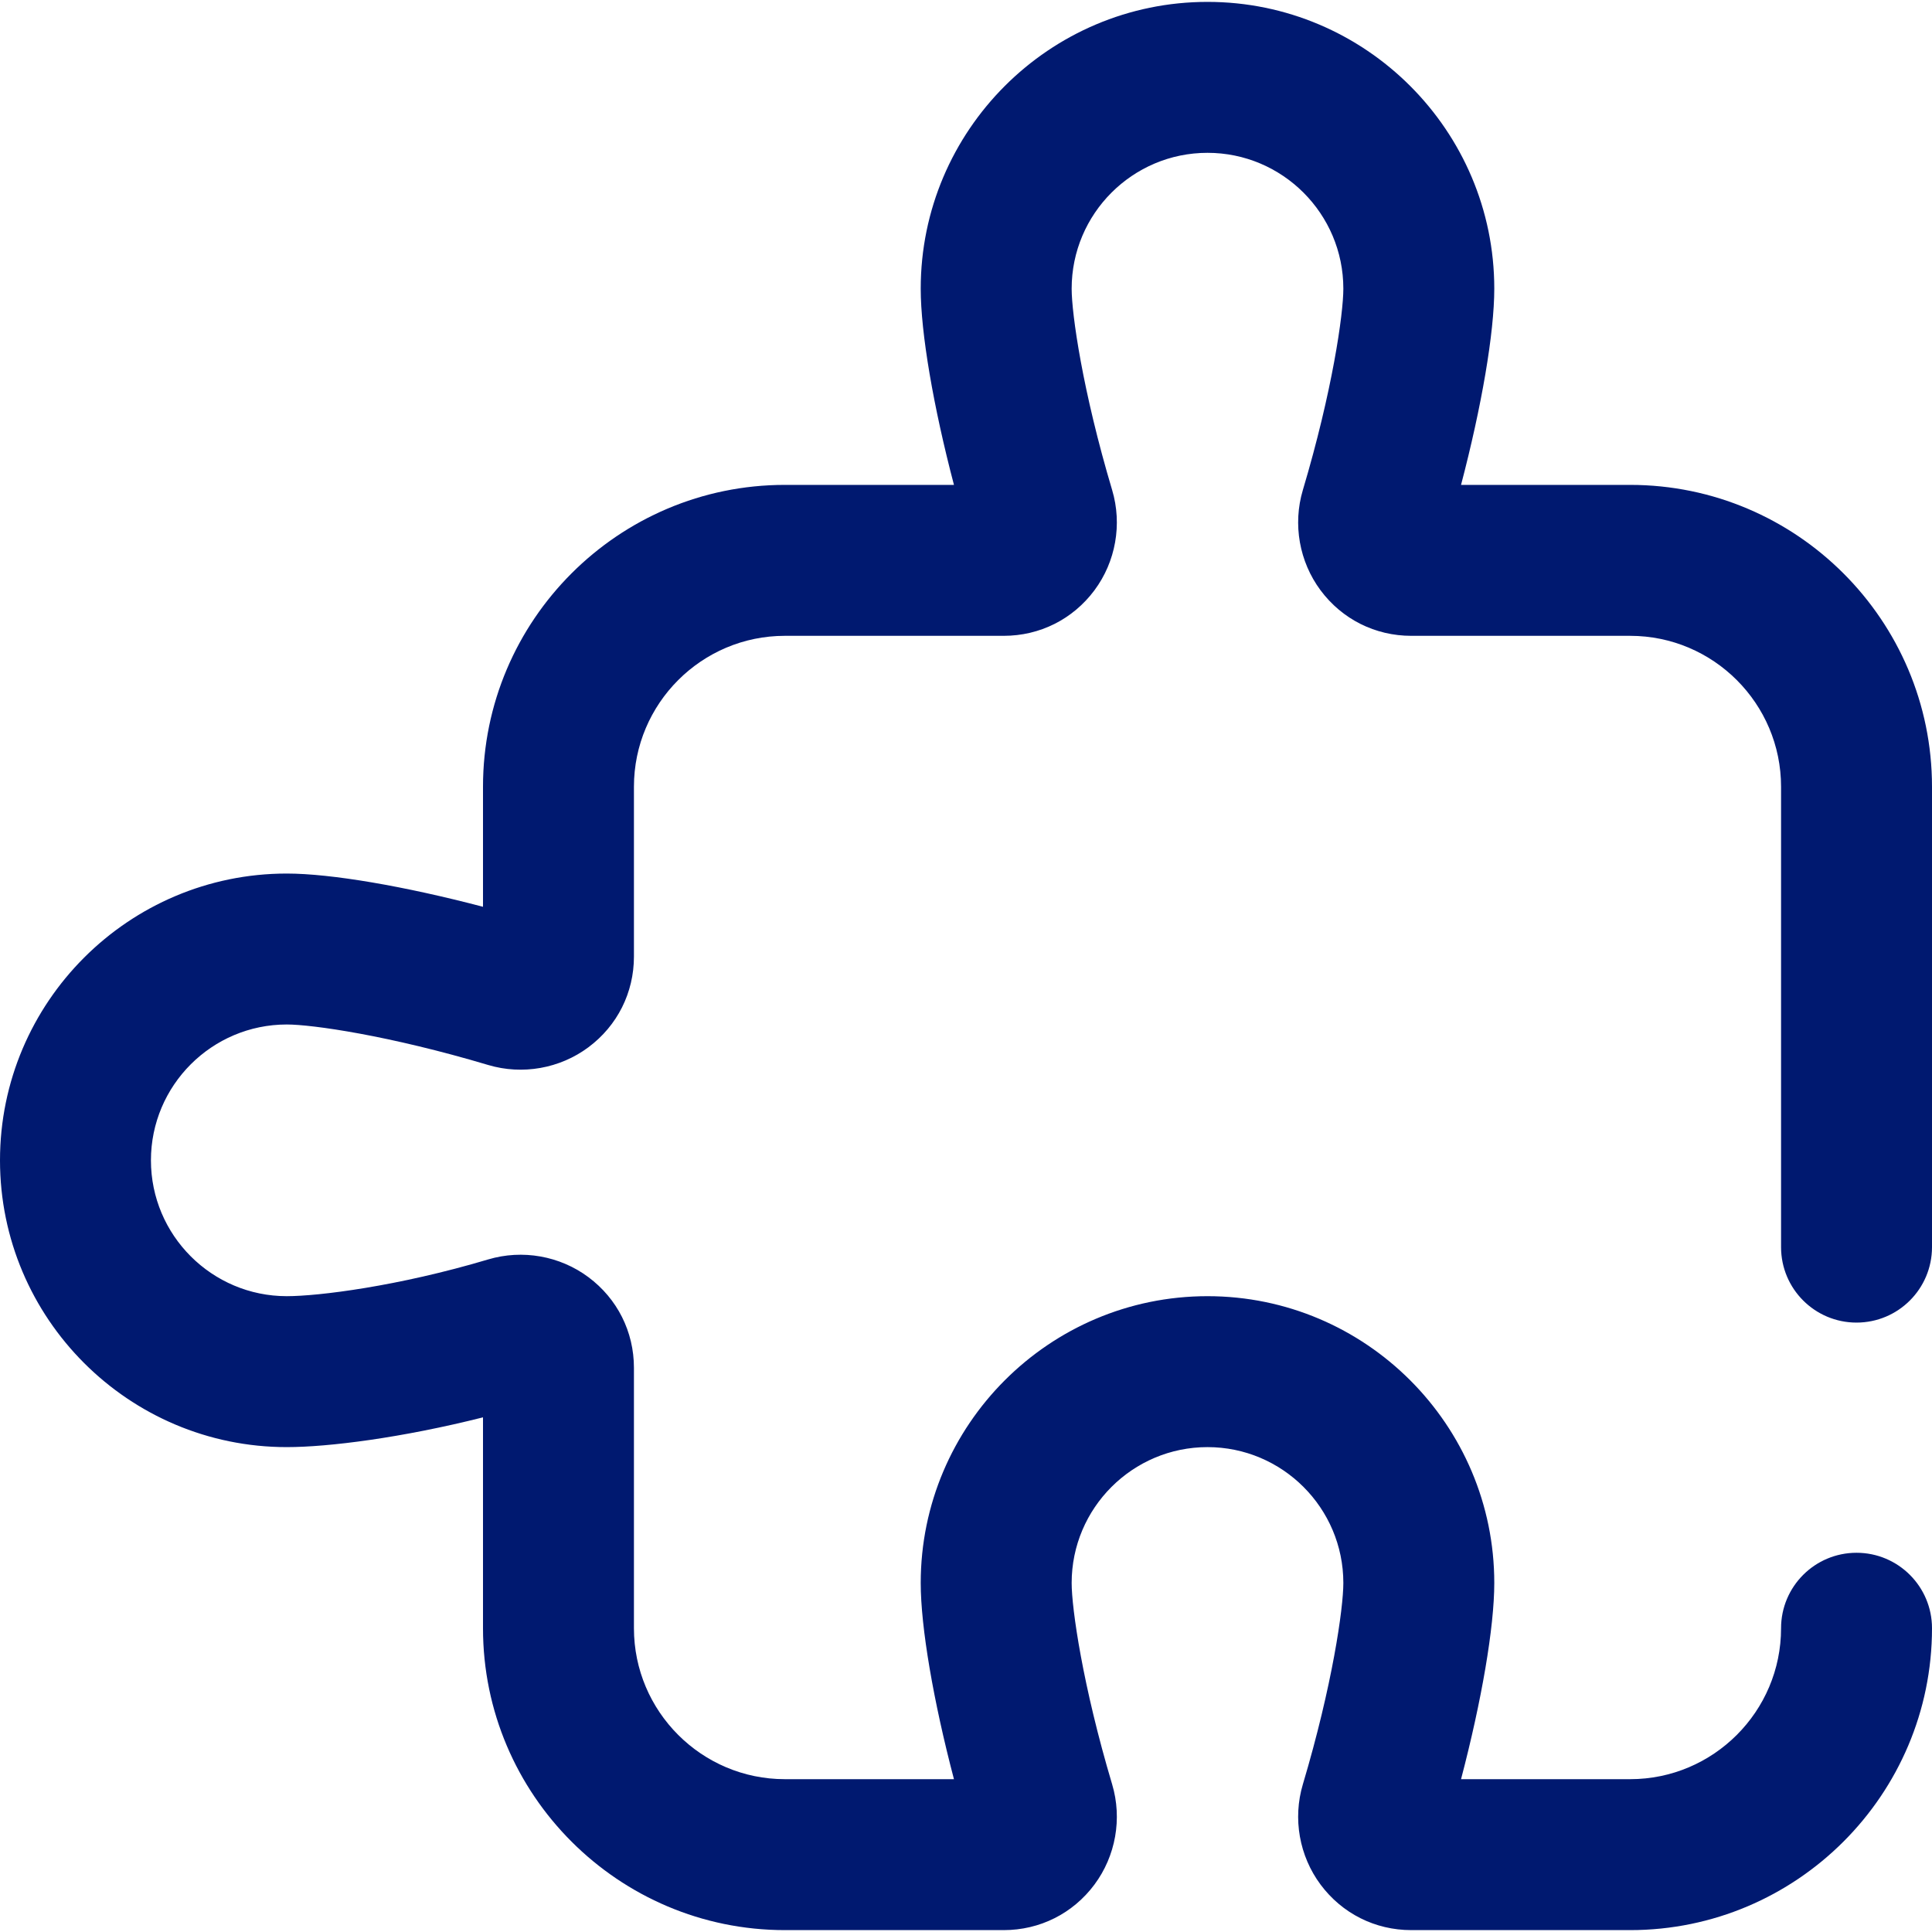
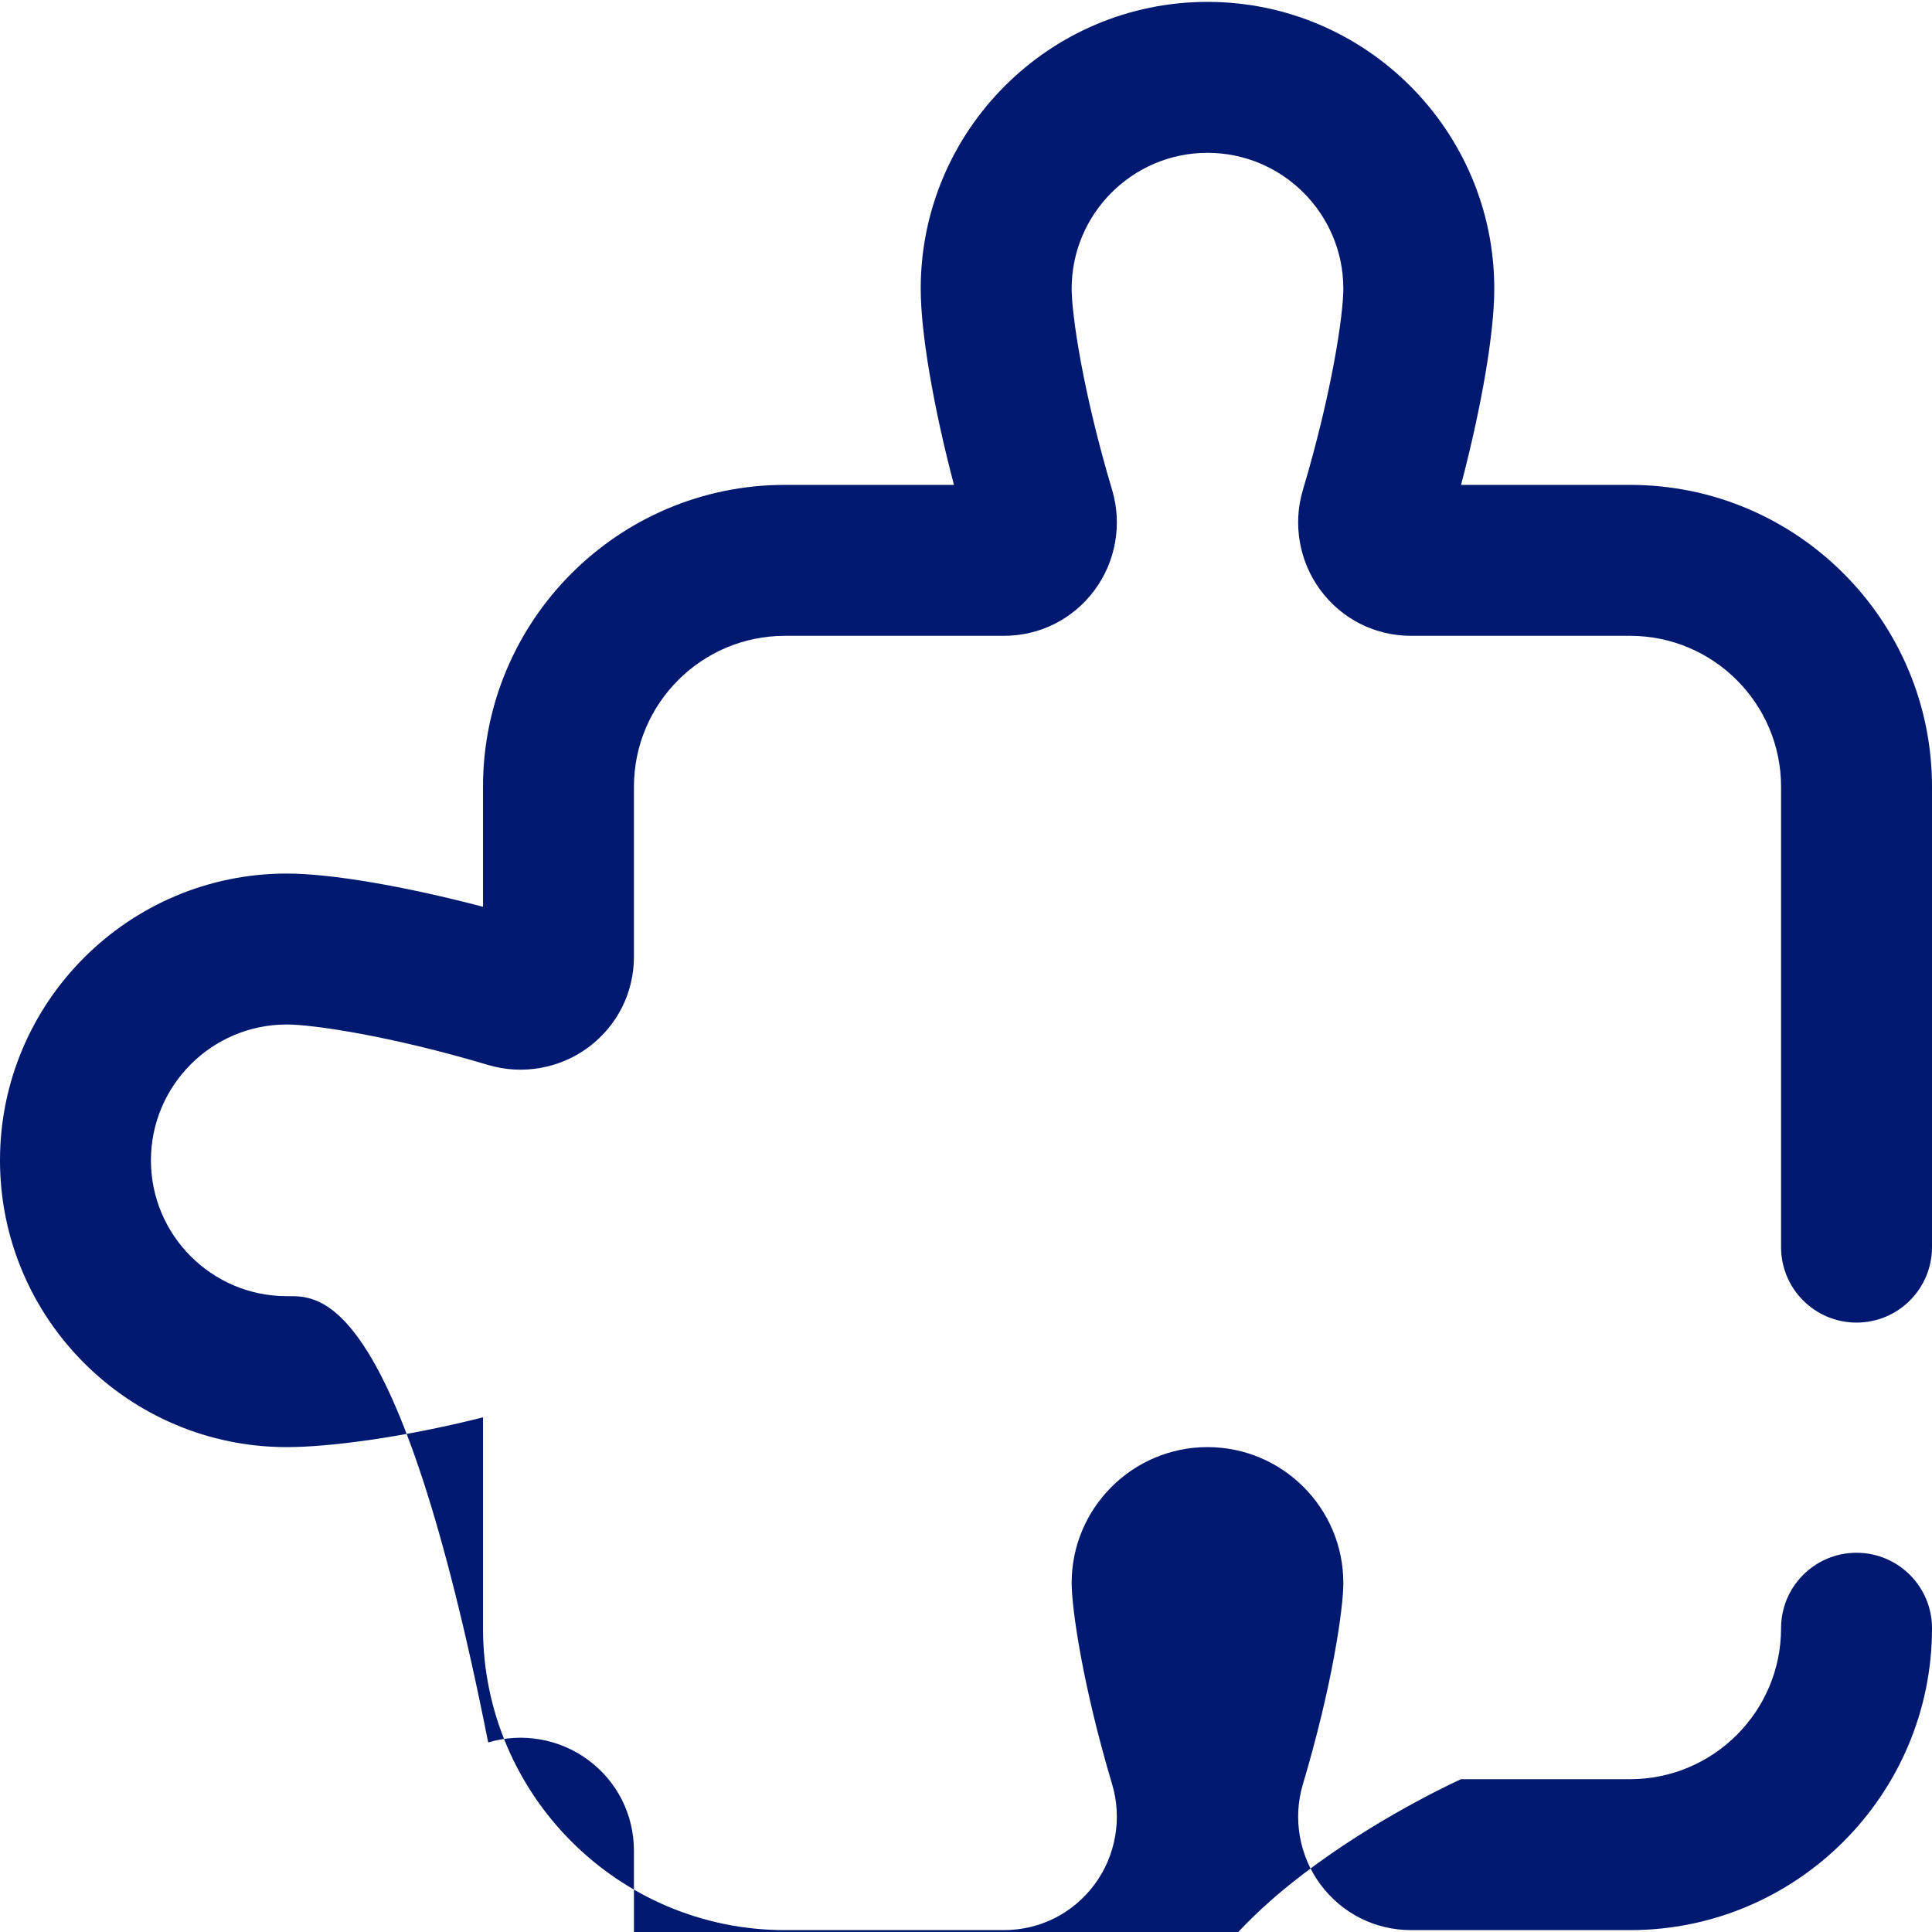
<svg xmlns="http://www.w3.org/2000/svg" version="1.1" id="Capa_1" x="0" y="0" viewBox="0 0 512 512" xml:space="preserve" fill="#001970">
-   <path d="M492 350.5c11.046 0 20-8.954 20-20v-122c0-44.112-35.888-80-80-80h-44.809c5.453-20.743 8.809-40.271 8.809-52 0-41.907-34.094-76-76-76s-76 34.093-76 76c0 11.729 3.357 31.258 8.809 52H208c-44.112 0-80 35.888-80 80v31.809c-20.743-5.453-40.271-8.809-52-8.809-41.906 0-76 34.093-76 76s34.094 76 76 76c11.069 0 30.489-2.468 52-7.887V431.5c0 44.112 35.888 80 80 80h58c9.563 0 18.324-4.396 24.036-12.063 5.643-7.573 7.399-17.504 4.695-26.567C286.913 446.673 284 426.231 284 419.5c0-19.851 16.149-36 36-36s36 16.149 36 36c0 6.731-2.913 27.173-10.731 53.371-2.704 9.061-.949 18.993 4.695 26.566 5.712 7.667 14.473 12.063 24.036 12.063h58c44.112 0 80-35.888 80-80 0-11.046-8.954-20-20-20s-20 8.954-20 20c0 22.056-17.944 40-40 40h-44.809c5.453-20.743 8.809-40.271 8.809-52 0-41.907-34.094-76-76-76s-76 34.093-76 76c0 11.729 3.357 31.258 8.809 52H208c-22.056 0-40-17.944-40-40v-69.005c0-9.563-4.396-18.325-12.064-24.037-7.573-5.644-17.504-7.4-26.565-4.694C105.433 340.907 84.338 343.5 76 343.5c-19.851 0-36-16.149-36-36s16.149-36 36-36c6.73 0 27.172 2.914 53.372 10.732 9.057 2.703 18.991.949 26.565-4.695C163.604 271.825 168 263.063 168 253.5v-45c0-22.056 17.944-40 40-40h58c9.563 0 18.324-4.396 24.036-12.063 5.643-7.573 7.399-17.504 4.695-26.567C286.913 103.673 284 83.231 284 76.5c0-19.851 16.149-36 36-36s36 16.149 36 36c0 6.731-2.913 27.173-10.731 53.371-2.704 9.061-.949 18.993 4.695 26.566 5.712 7.667 14.473 12.063 24.036 12.063h58c22.056 0 40 17.944 40 40v122c0 11.046 8.954 20 20 20z" />
+   <path d="M492 350.5c11.046 0 20-8.954 20-20v-122c0-44.112-35.888-80-80-80h-44.809c5.453-20.743 8.809-40.271 8.809-52 0-41.907-34.094-76-76-76s-76 34.093-76 76c0 11.729 3.357 31.258 8.809 52H208c-44.112 0-80 35.888-80 80v31.809c-20.743-5.453-40.271-8.809-52-8.809-41.906 0-76 34.093-76 76s34.094 76 76 76c11.069 0 30.489-2.468 52-7.887V431.5c0 44.112 35.888 80 80 80h58c9.563 0 18.324-4.396 24.036-12.063 5.643-7.573 7.399-17.504 4.695-26.567C286.913 446.673 284 426.231 284 419.5c0-19.851 16.149-36 36-36s36 16.149 36 36c0 6.731-2.913 27.173-10.731 53.371-2.704 9.061-.949 18.993 4.695 26.566 5.712 7.667 14.473 12.063 24.036 12.063h58c44.112 0 80-35.888 80-80 0-11.046-8.954-20-20-20s-20 8.954-20 20c0 22.056-17.944 40-40 40h-44.809s-76 34.093-76 76c0 11.729 3.357 31.258 8.809 52H208c-22.056 0-40-17.944-40-40v-69.005c0-9.563-4.396-18.325-12.064-24.037-7.573-5.644-17.504-7.4-26.565-4.694C105.433 340.907 84.338 343.5 76 343.5c-19.851 0-36-16.149-36-36s16.149-36 36-36c6.73 0 27.172 2.914 53.372 10.732 9.057 2.703 18.991.949 26.565-4.695C163.604 271.825 168 263.063 168 253.5v-45c0-22.056 17.944-40 40-40h58c9.563 0 18.324-4.396 24.036-12.063 5.643-7.573 7.399-17.504 4.695-26.567C286.913 103.673 284 83.231 284 76.5c0-19.851 16.149-36 36-36s36 16.149 36 36c0 6.731-2.913 27.173-10.731 53.371-2.704 9.061-.949 18.993 4.695 26.566 5.712 7.667 14.473 12.063 24.036 12.063h58c22.056 0 40 17.944 40 40v122c0 11.046 8.954 20 20 20z" />
</svg>